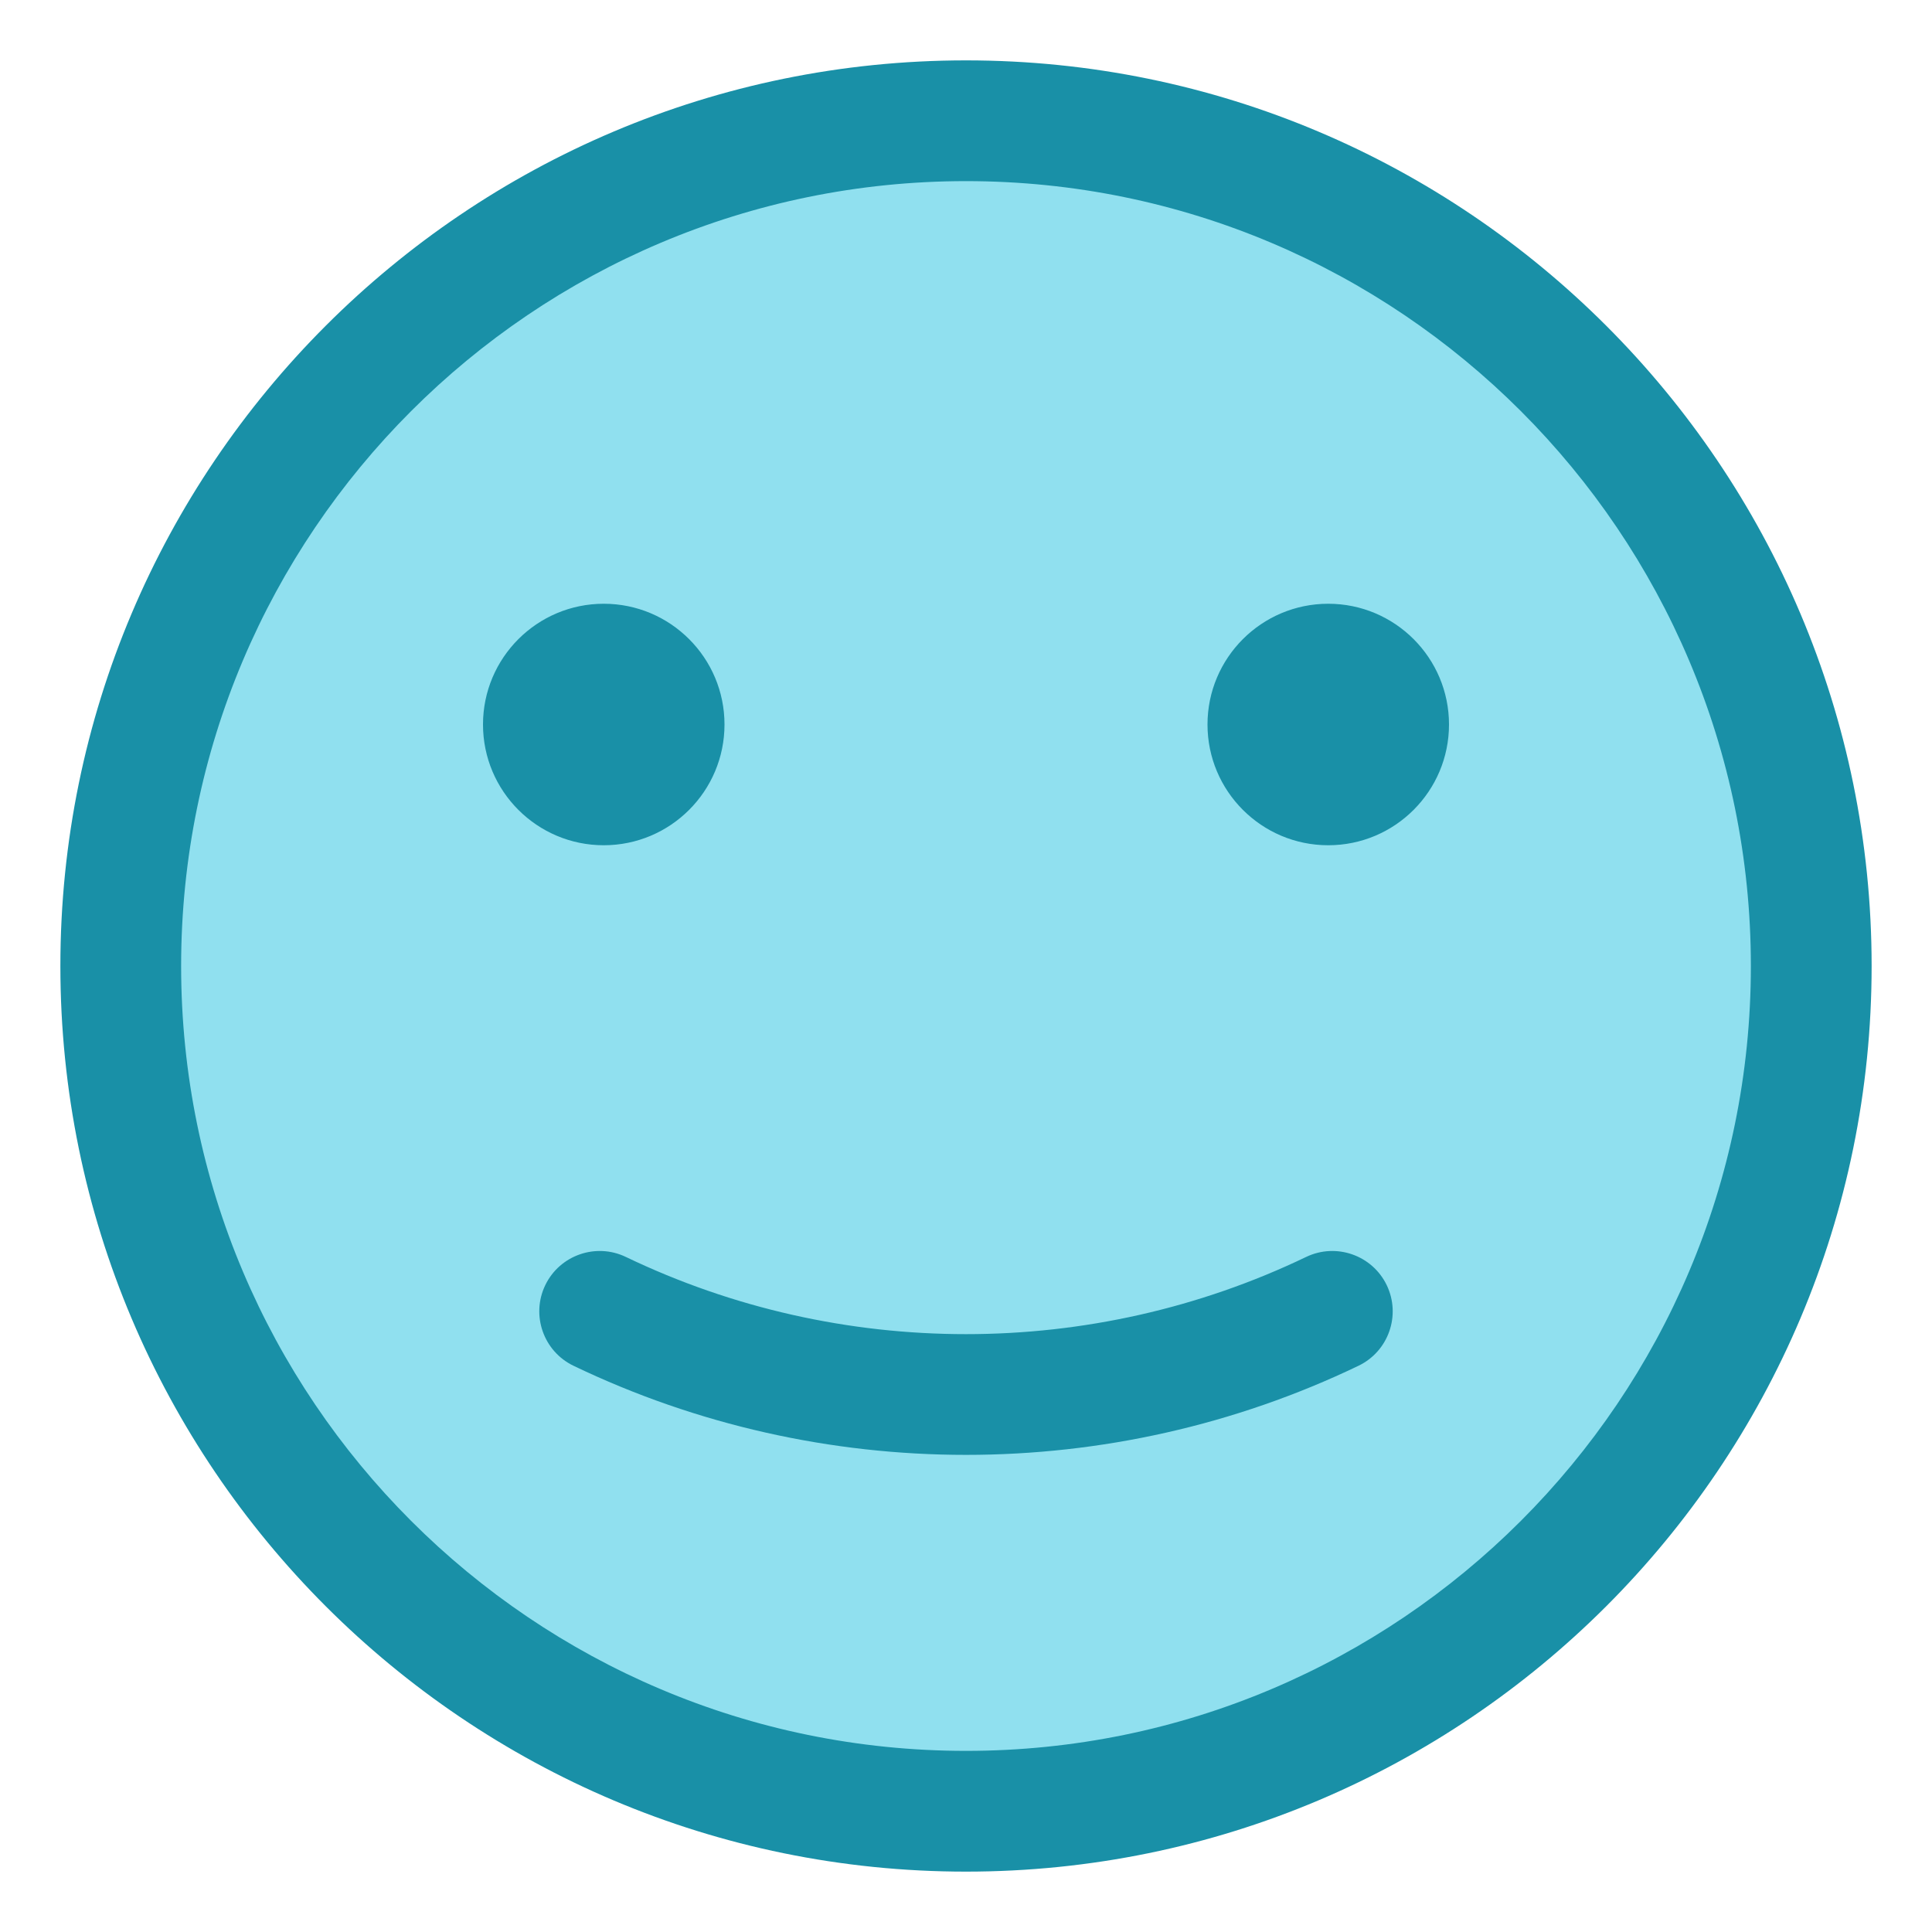
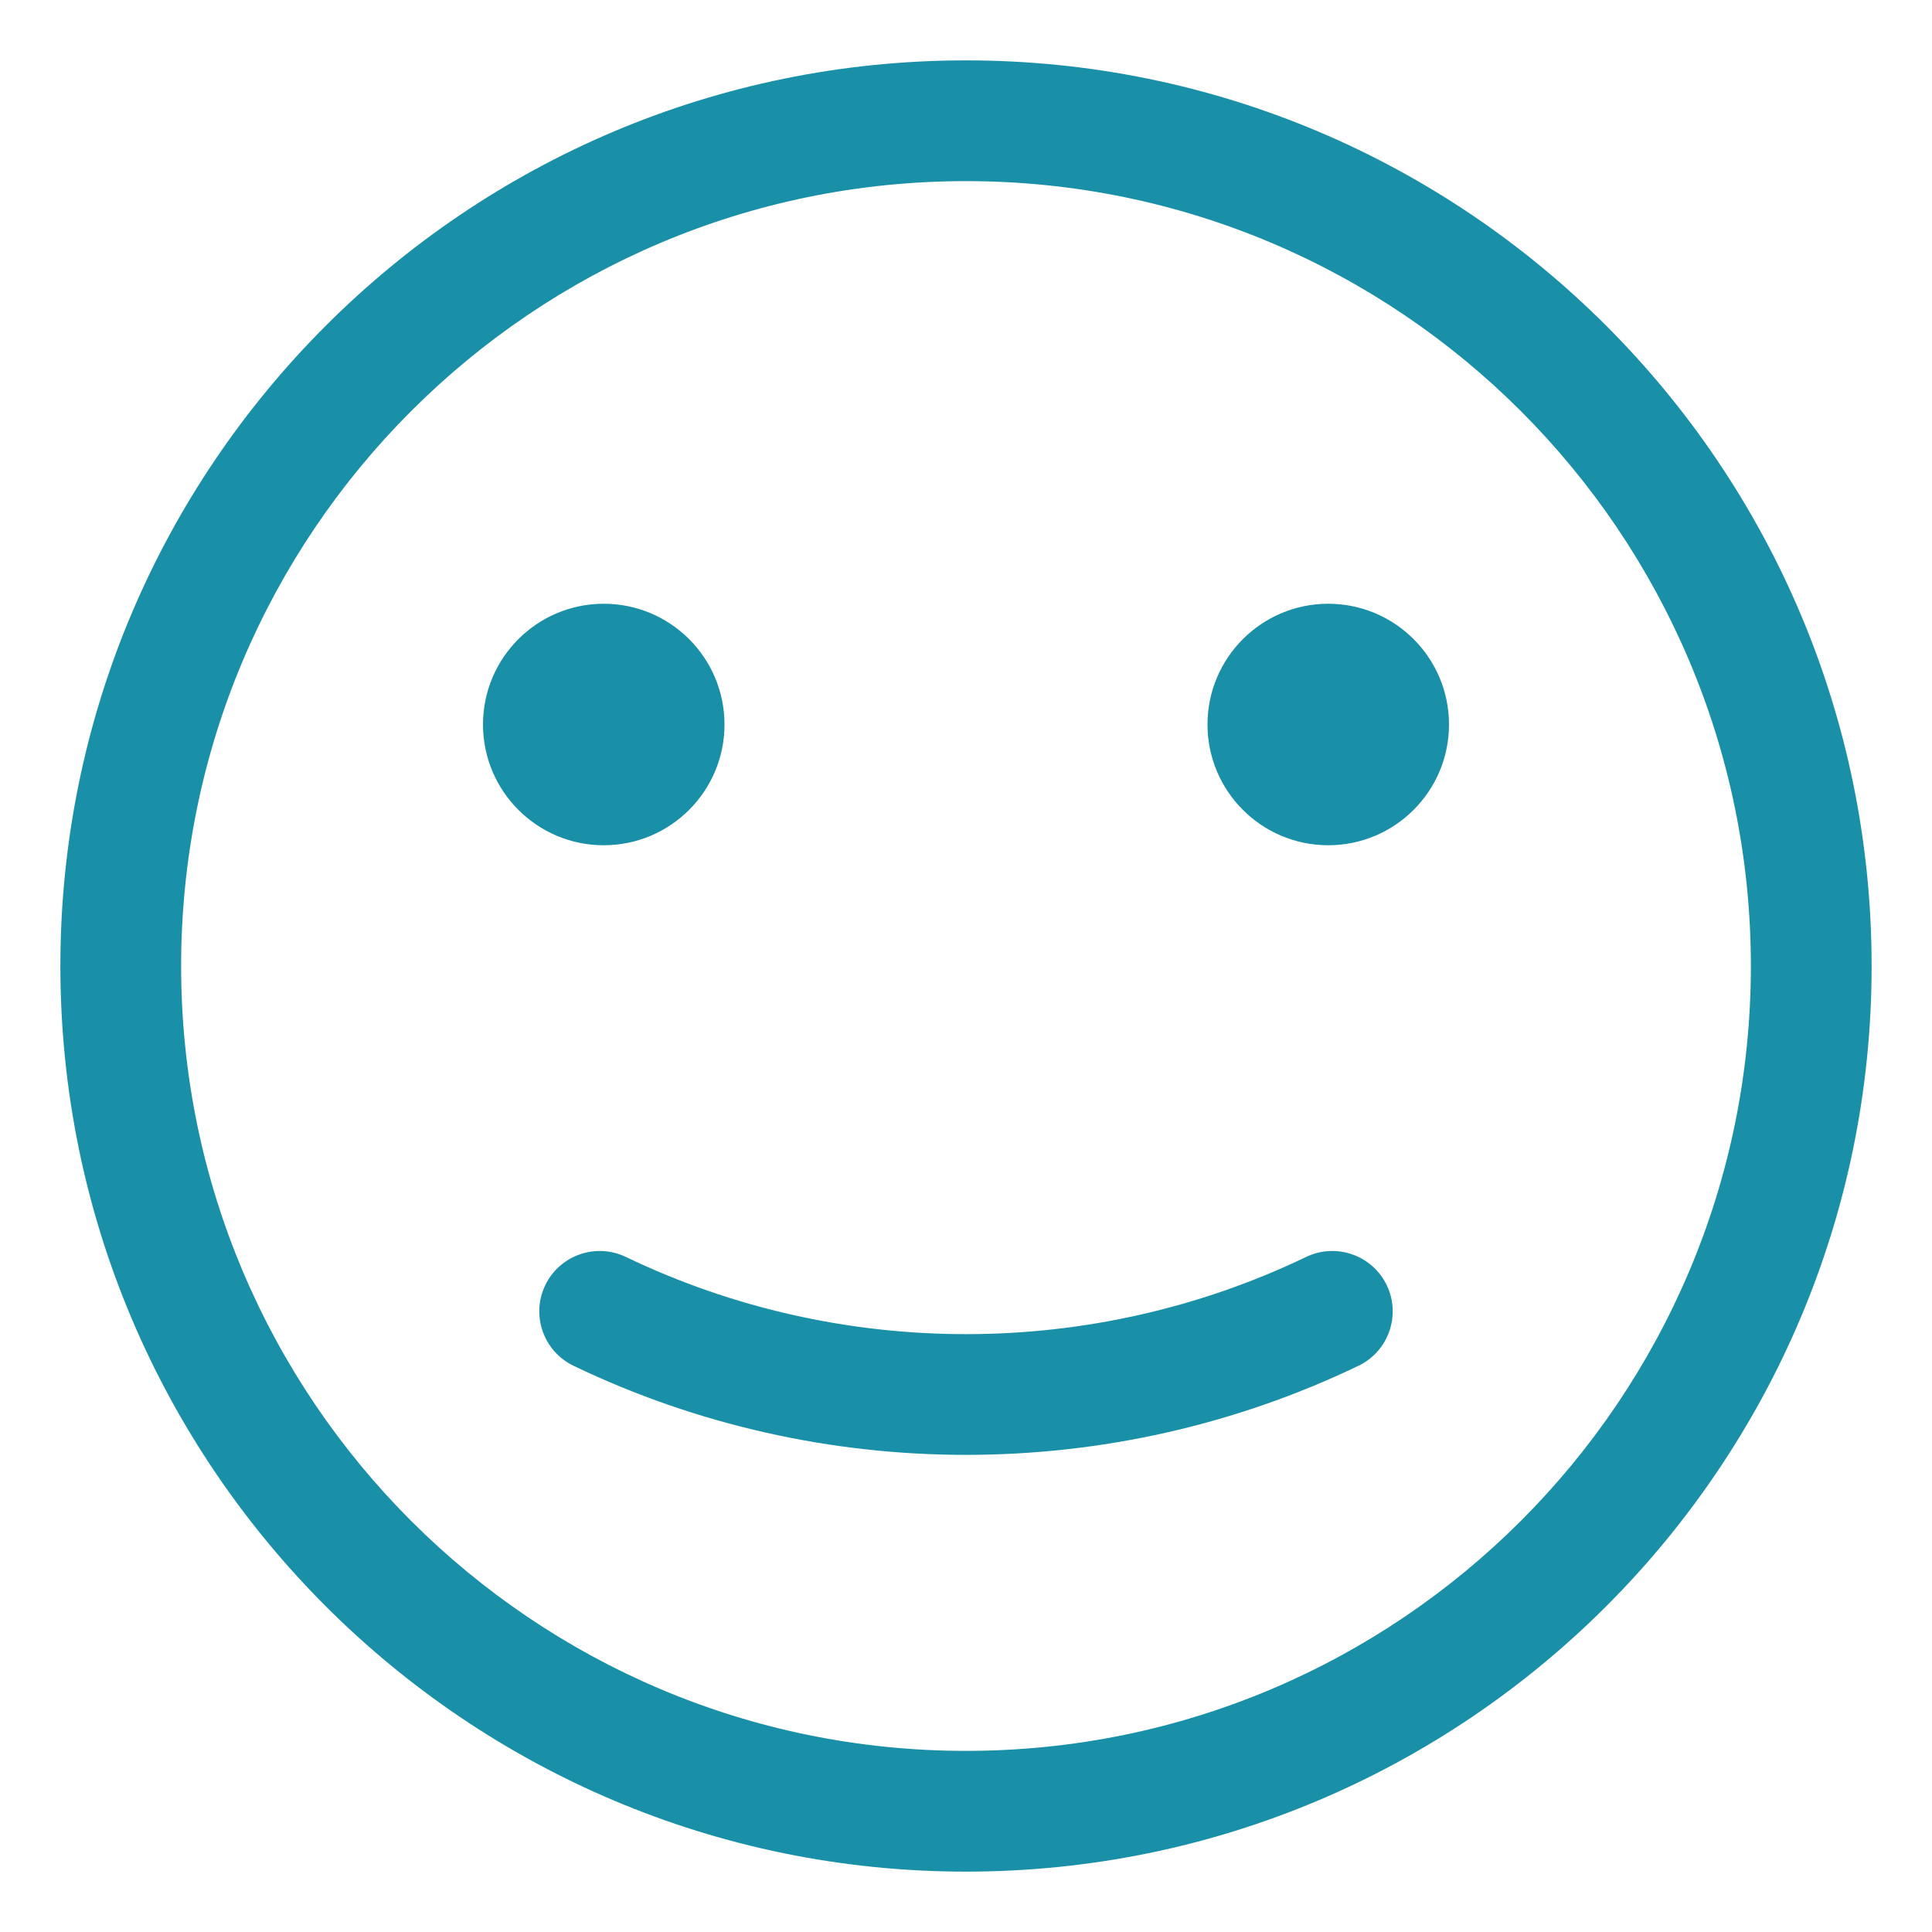
<svg xmlns="http://www.w3.org/2000/svg" width="120" height="120" viewBox="0 0 120 120" fill="none">
-   <path d="M60.004 112.504C88.999 112.504 112.505 88.999 112.505 60.004C112.505 31.009 88.999 7.503 60.004 7.503C31.009 7.503 7.504 31.009 7.504 60.004C7.504 88.999 31.009 112.504 60.004 112.504Z" fill="#90E0EF" />
  <path fill-rule="evenodd" clip-rule="evenodd" d="M60 3.75C28.954 3.75 3.75 28.954 3.75 60C3.75 91.046 28.954 116.25 60 116.25C91.046 116.25 116.25 91.046 116.25 60C116.25 28.954 91.046 3.75 60 3.75ZM60 11.25C86.906 11.25 108.75 33.094 108.75 60C108.75 86.906 86.906 108.75 60 108.75C33.094 108.75 11.25 86.906 11.25 60C11.25 33.094 33.094 11.25 60 11.25ZM81.127 78.071C67.815 84.465 52.185 84.465 38.873 78.071C37.005 77.175 34.763 77.963 33.866 79.826C32.97 81.694 33.758 83.936 35.625 84.832C50.985 92.209 69.015 92.209 84.375 84.832C86.243 83.936 87.03 81.694 86.134 79.826C85.237 77.963 82.995 77.175 81.127 78.071ZM37.5 37.5C33.36 37.5 30 40.86 30 45C30 49.14 33.36 52.5 37.5 52.5C41.64 52.5 45 49.14 45 45C45 40.86 41.64 37.5 37.5 37.5ZM82.5 37.5C78.36 37.5 75 40.86 75 45C75 49.14 78.36 52.5 82.5 52.5C86.64 52.5 90 49.14 90 45C90 40.86 86.64 37.5 82.5 37.5Z" fill="#1990A7" />
</svg>